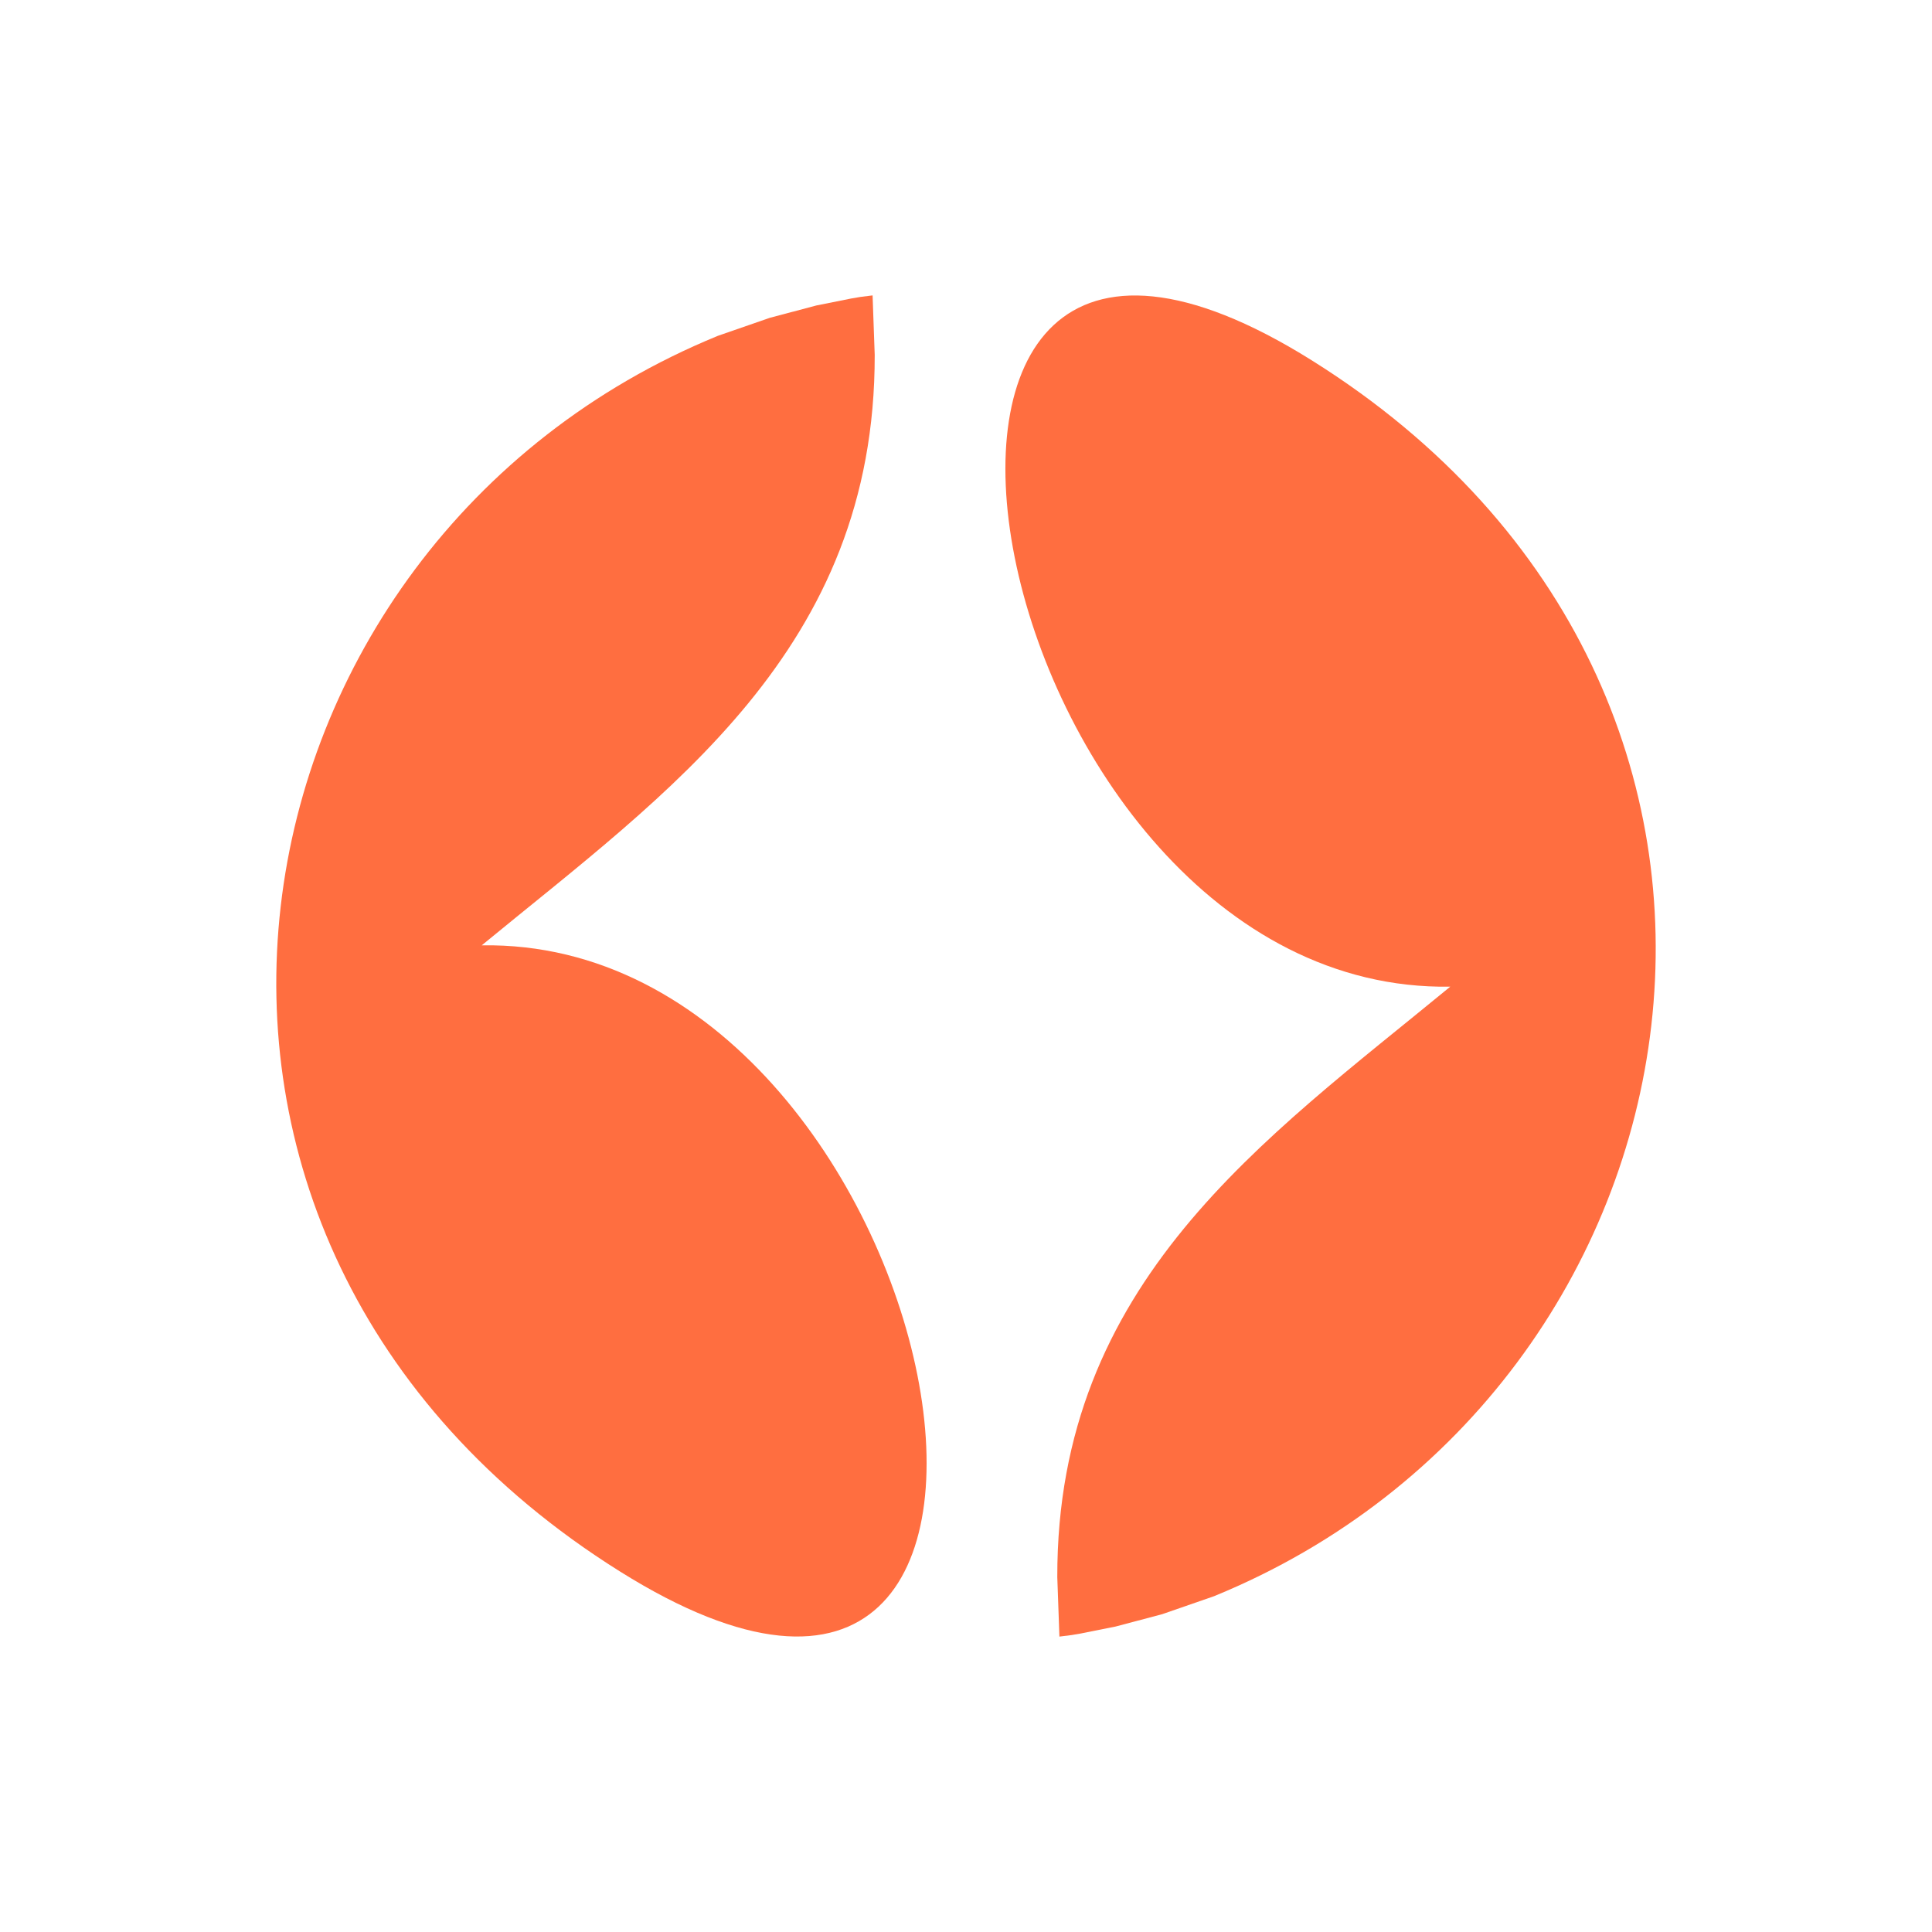
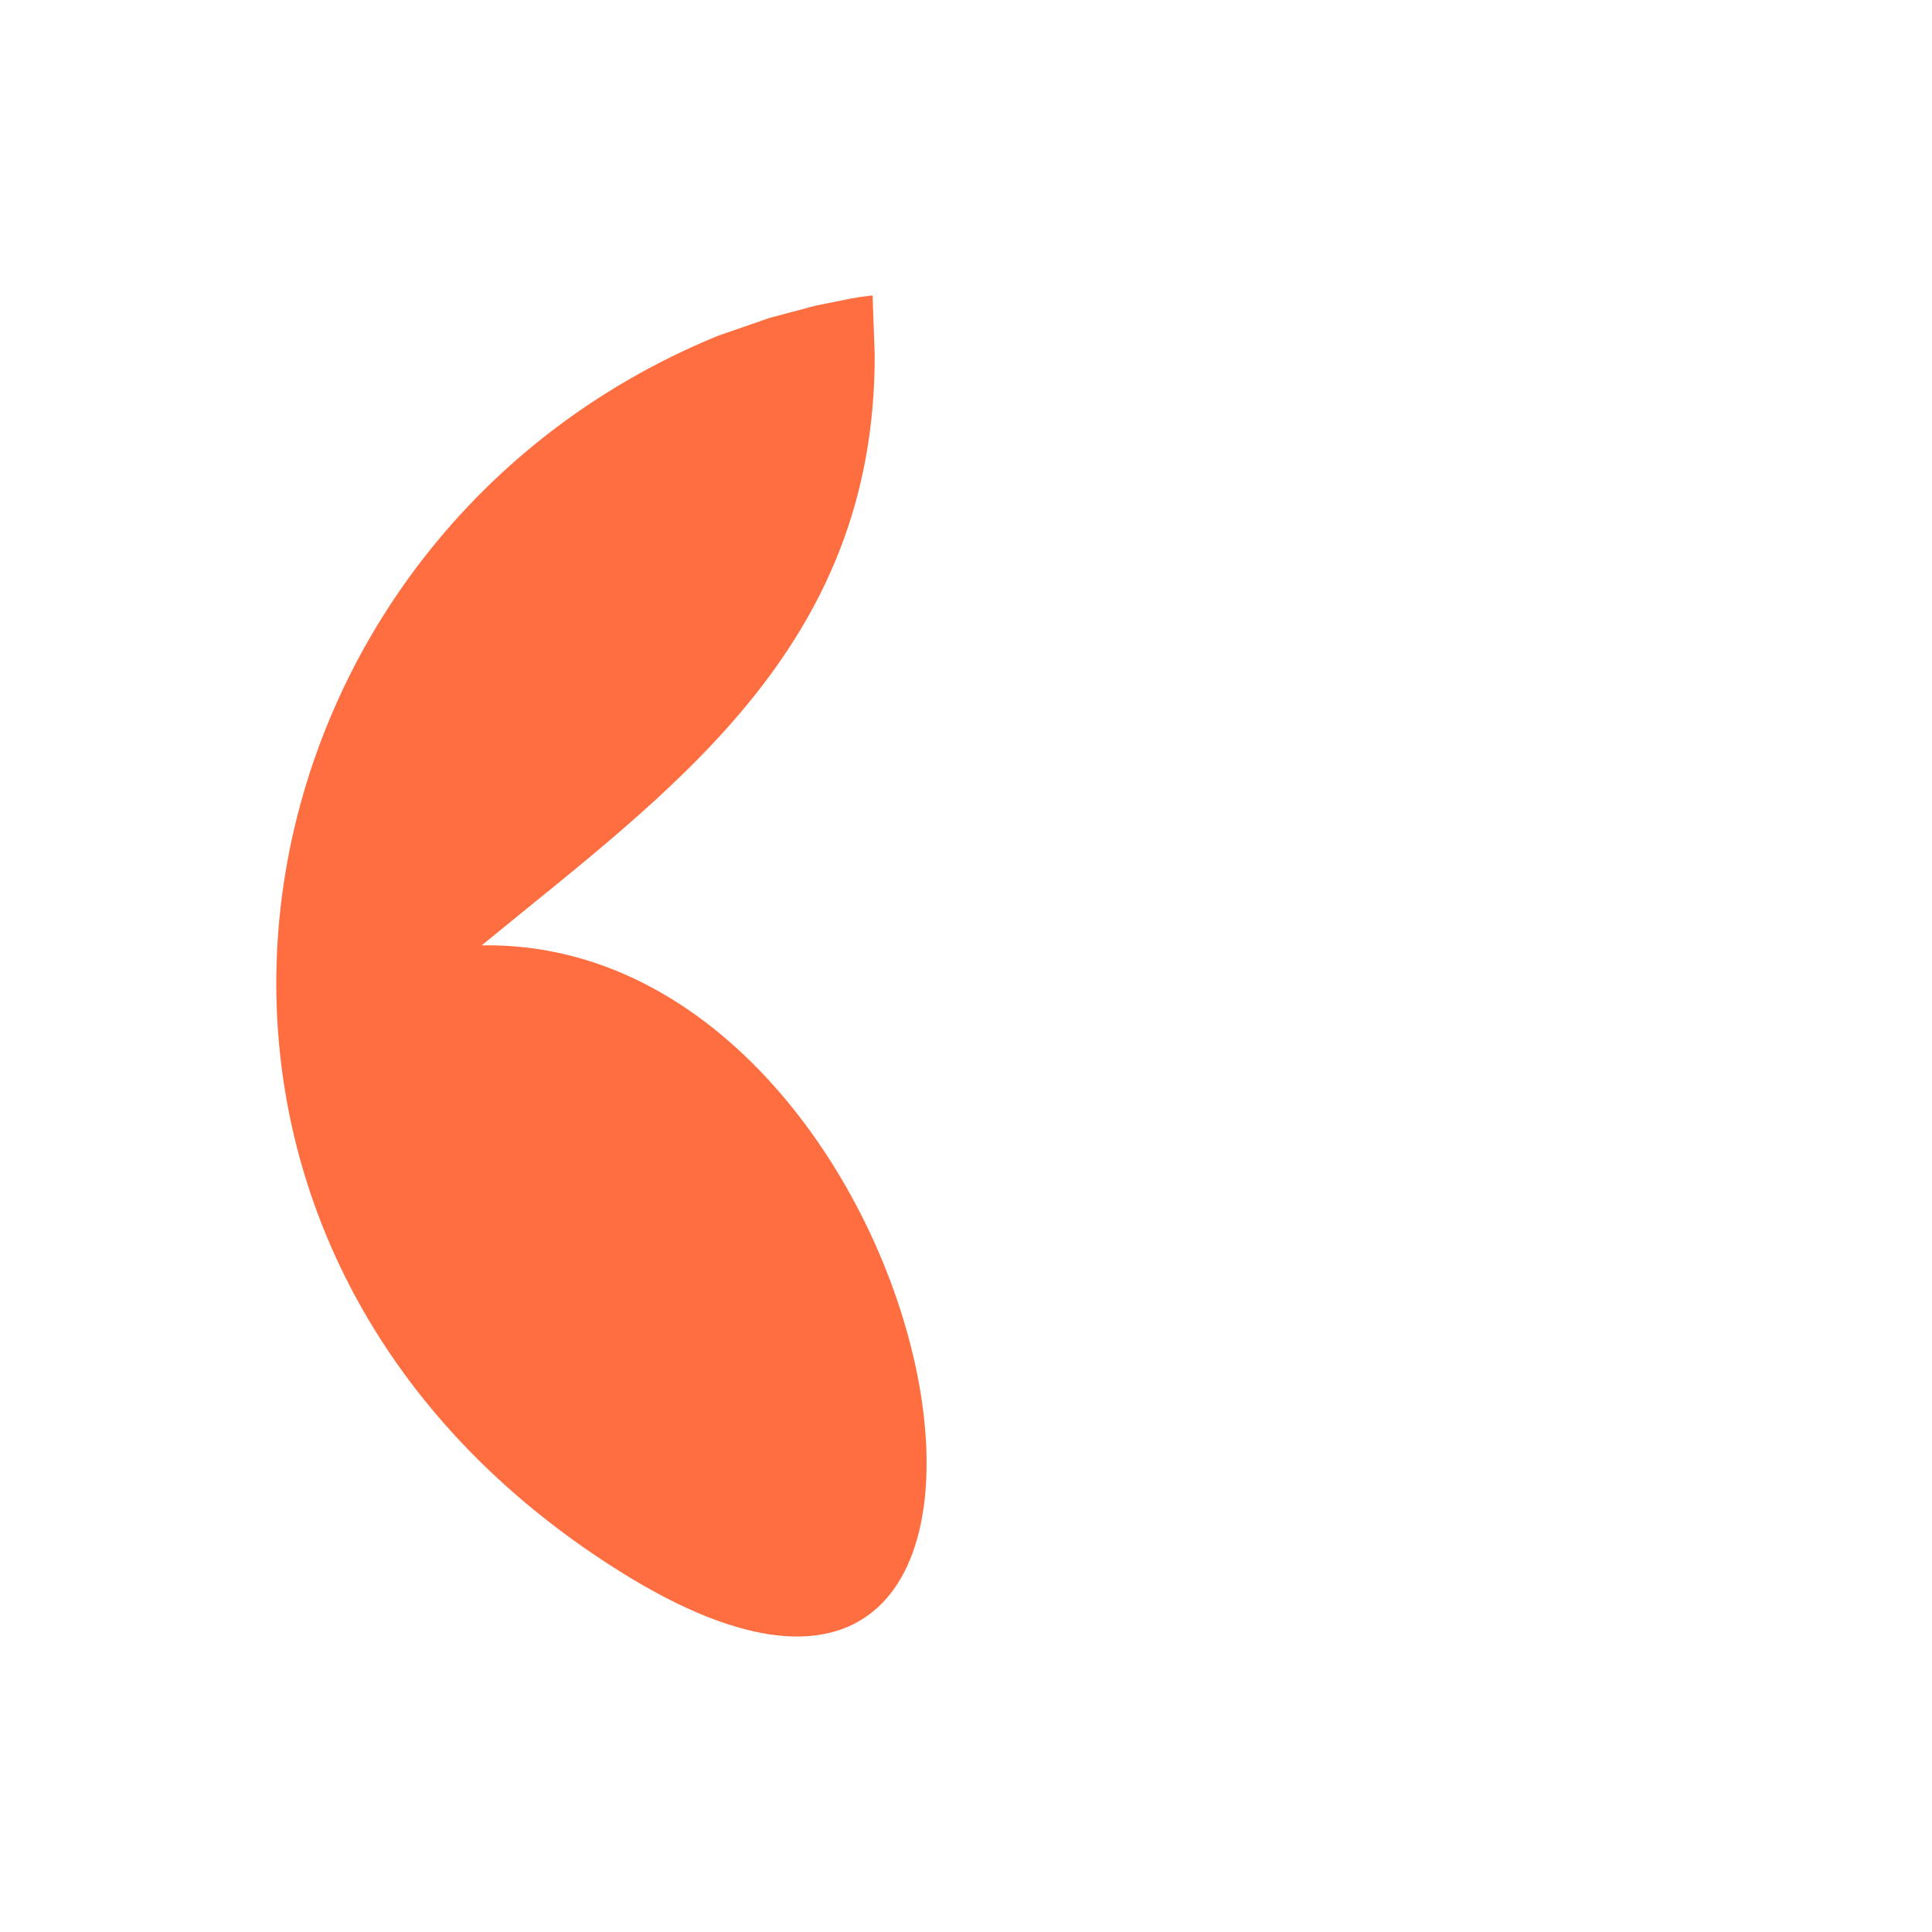
<svg xmlns="http://www.w3.org/2000/svg" id="Layer_1" data-name="Layer 1" viewBox="0 0 200 200">
  <defs>
    <style>
      .cls-2 {
        fill: #ff6e40;
      }
    </style>
  </defs>
  <g>
-     <path class="cls-2" d="M125.73,165.22l-5.42,1.88-4.83,1.28-3.6.72-.94.16-1.27.16-.22-6.16c-.05-30.55,21.41-45.26,40.68-61.12-48.65.76-66.83-97.73-14.31-64.82,54.93,34.42,42.1,106.51-10.1,127.9Z" />
-     <path class="cls-2" d="M74.27,34.78l5.42-1.88,4.83-1.28,3.6-.72.94-.16,1.27-.16.22,6.16c.05,30.55-21.41,45.26-40.68,61.12,48.65-.76,66.83,97.73,14.31,64.82-54.93-34.42-42.1-106.51,10.1-127.9Z" />
+     <path class="cls-2" d="M74.27,34.78l5.42-1.88,4.83-1.28,3.6-.72.94-.16,1.27-.16.22,6.16c.05,30.55-21.41,45.26-40.68,61.12,48.65-.76,66.83,97.73,14.31,64.82-54.93-34.42-42.1-106.51,10.1-127.9" />
  </g>
</svg>